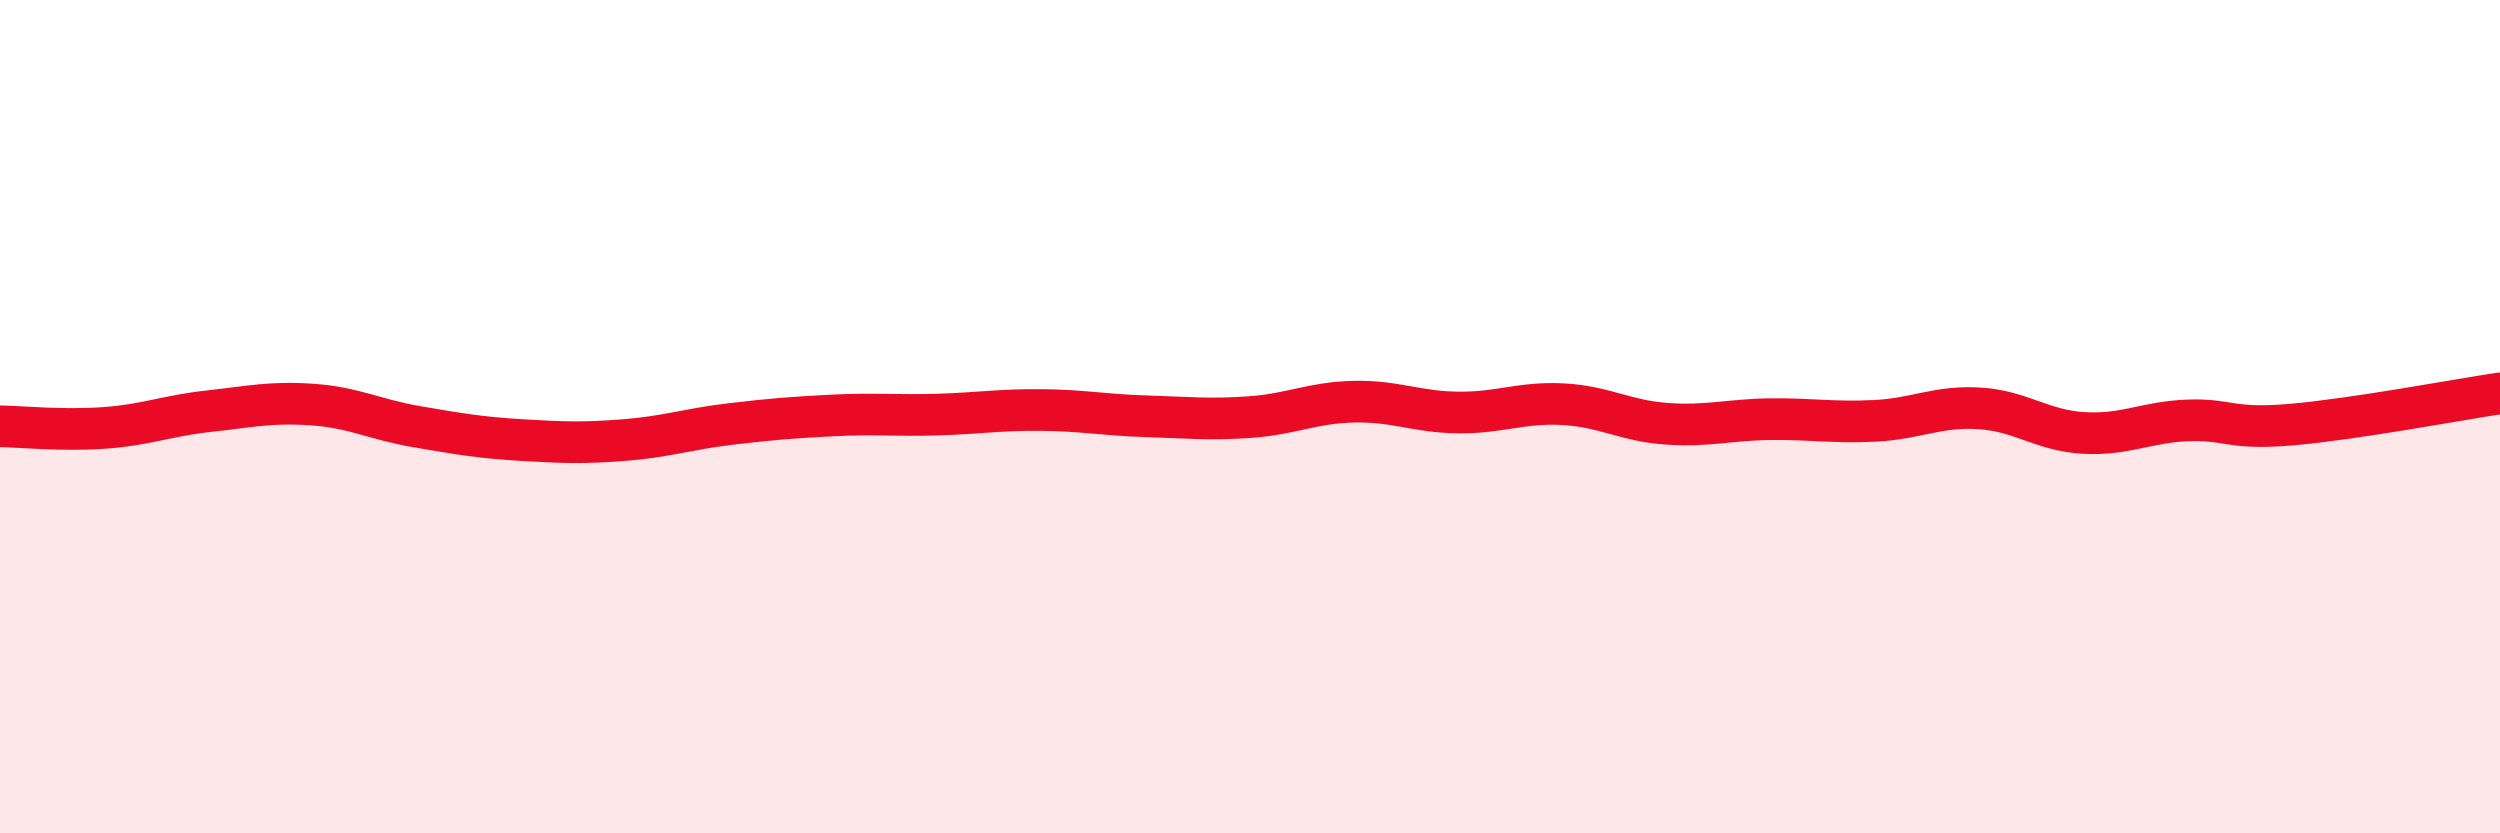
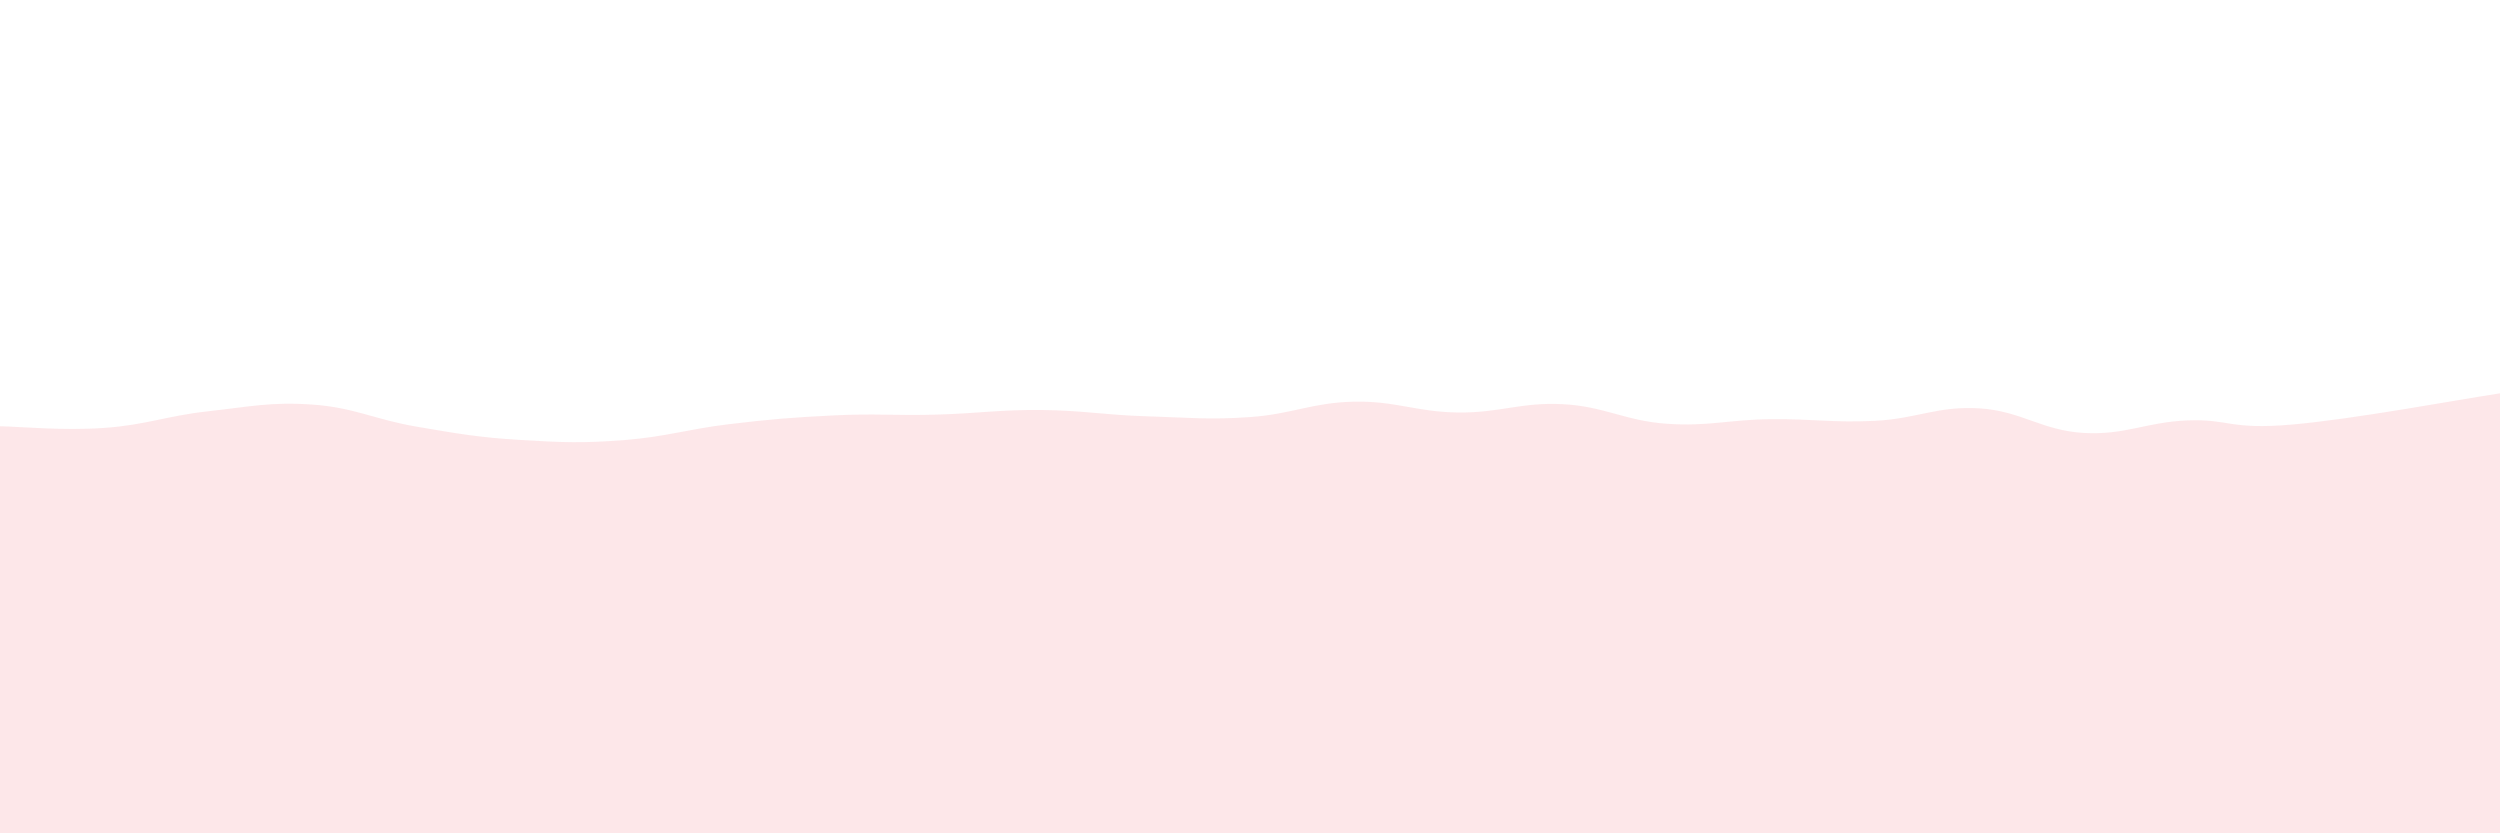
<svg xmlns="http://www.w3.org/2000/svg" width="60" height="20" viewBox="0 0 60 20">
  <path d="M 0,10.23 C 0.5,10.24 1.5,10.34 2.5,10.27 C 3.5,10.2 4,9.98 5,9.87 C 6,9.76 6.5,9.64 7.5,9.71 C 8.5,9.78 9,10.07 10,10.24 C 11,10.41 11.5,10.5 12.5,10.56 C 13.5,10.62 14,10.64 15,10.56 C 16,10.48 16.5,10.3 17.5,10.18 C 18.5,10.06 19,10.02 20,9.97 C 21,9.92 21.5,9.98 22.5,9.95 C 23.5,9.92 24,9.83 25,9.84 C 26,9.85 26.5,9.96 27.5,9.99 C 28.5,10.02 29,10.08 30,10.01 C 31,9.94 31.5,9.66 32.5,9.64 C 33.5,9.62 34,9.89 35,9.9 C 36,9.91 36.5,9.65 37.5,9.7 C 38.5,9.75 39,10.1 40,10.17 C 41,10.24 41.5,10.07 42.5,10.06 C 43.5,10.05 44,10.15 45,10.1 C 46,10.05 46.5,9.74 47.5,9.8 C 48.5,9.86 49,10.33 50,10.39 C 51,10.45 51.5,10.13 52.5,10.09 C 53.5,10.05 53.5,10.32 55,10.19 C 56.5,10.06 59,9.59 60,9.44L60 20L0 20Z" fill="#EB0A25" opacity="0.1" stroke-linecap="round" stroke-linejoin="round" />
-   <path d="M 0,10.23 C 0.5,10.24 1.5,10.34 2.5,10.27 C 3.5,10.2 4,9.98 5,9.87 C 6,9.76 6.5,9.64 7.5,9.71 C 8.5,9.78 9,10.07 10,10.24 C 11,10.41 11.5,10.5 12.5,10.56 C 13.5,10.62 14,10.64 15,10.56 C 16,10.48 16.5,10.3 17.5,10.18 C 18.5,10.06 19,10.02 20,9.97 C 21,9.92 21.5,9.98 22.5,9.95 C 23.5,9.92 24,9.83 25,9.84 C 26,9.85 26.5,9.96 27.5,9.99 C 28.5,10.02 29,10.08 30,10.01 C 31,9.94 31.5,9.66 32.5,9.64 C 33.5,9.62 34,9.89 35,9.9 C 36,9.91 36.5,9.65 37.5,9.7 C 38.5,9.75 39,10.1 40,10.17 C 41,10.24 41.5,10.07 42.5,10.06 C 43.5,10.05 44,10.15 45,10.1 C 46,10.05 46.5,9.74 47.5,9.8 C 48.5,9.86 49,10.33 50,10.39 C 51,10.45 51.5,10.13 52.5,10.09 C 53.5,10.05 53.5,10.32 55,10.19 C 56.5,10.06 59,9.59 60,9.44" stroke="#EB0A25" stroke-width="1" fill="none" stroke-linecap="round" stroke-linejoin="round" />
</svg>